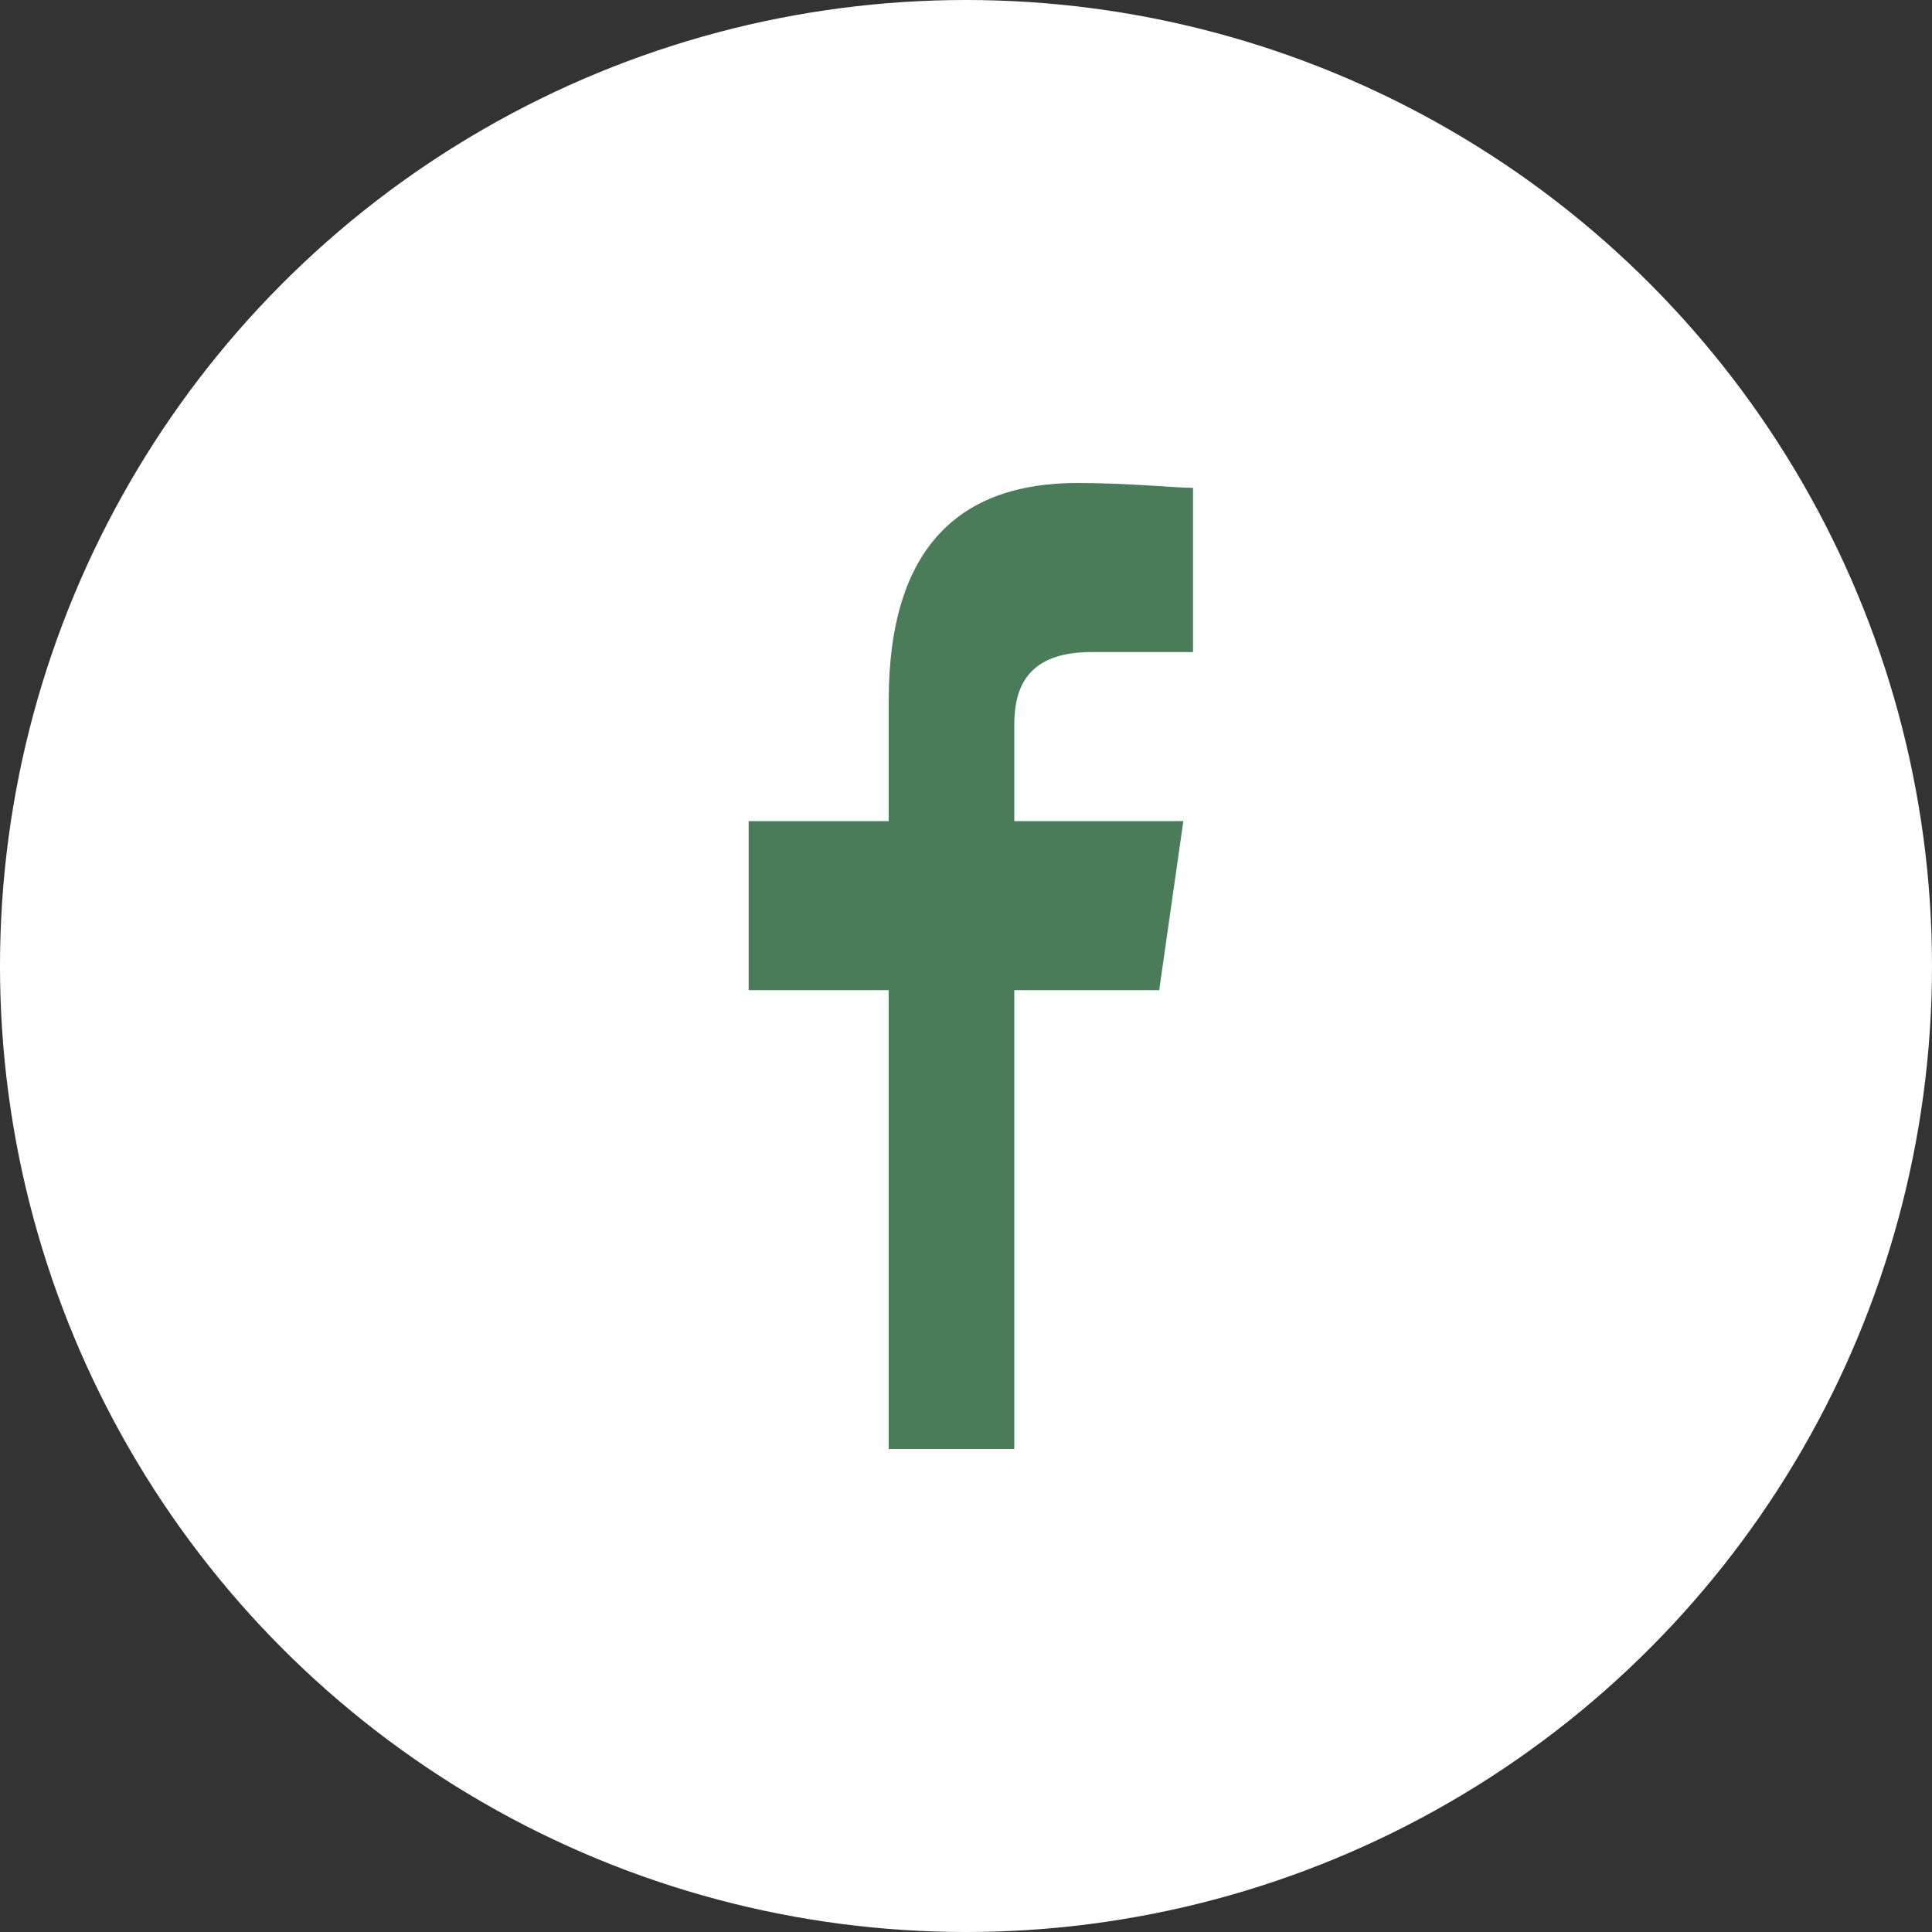
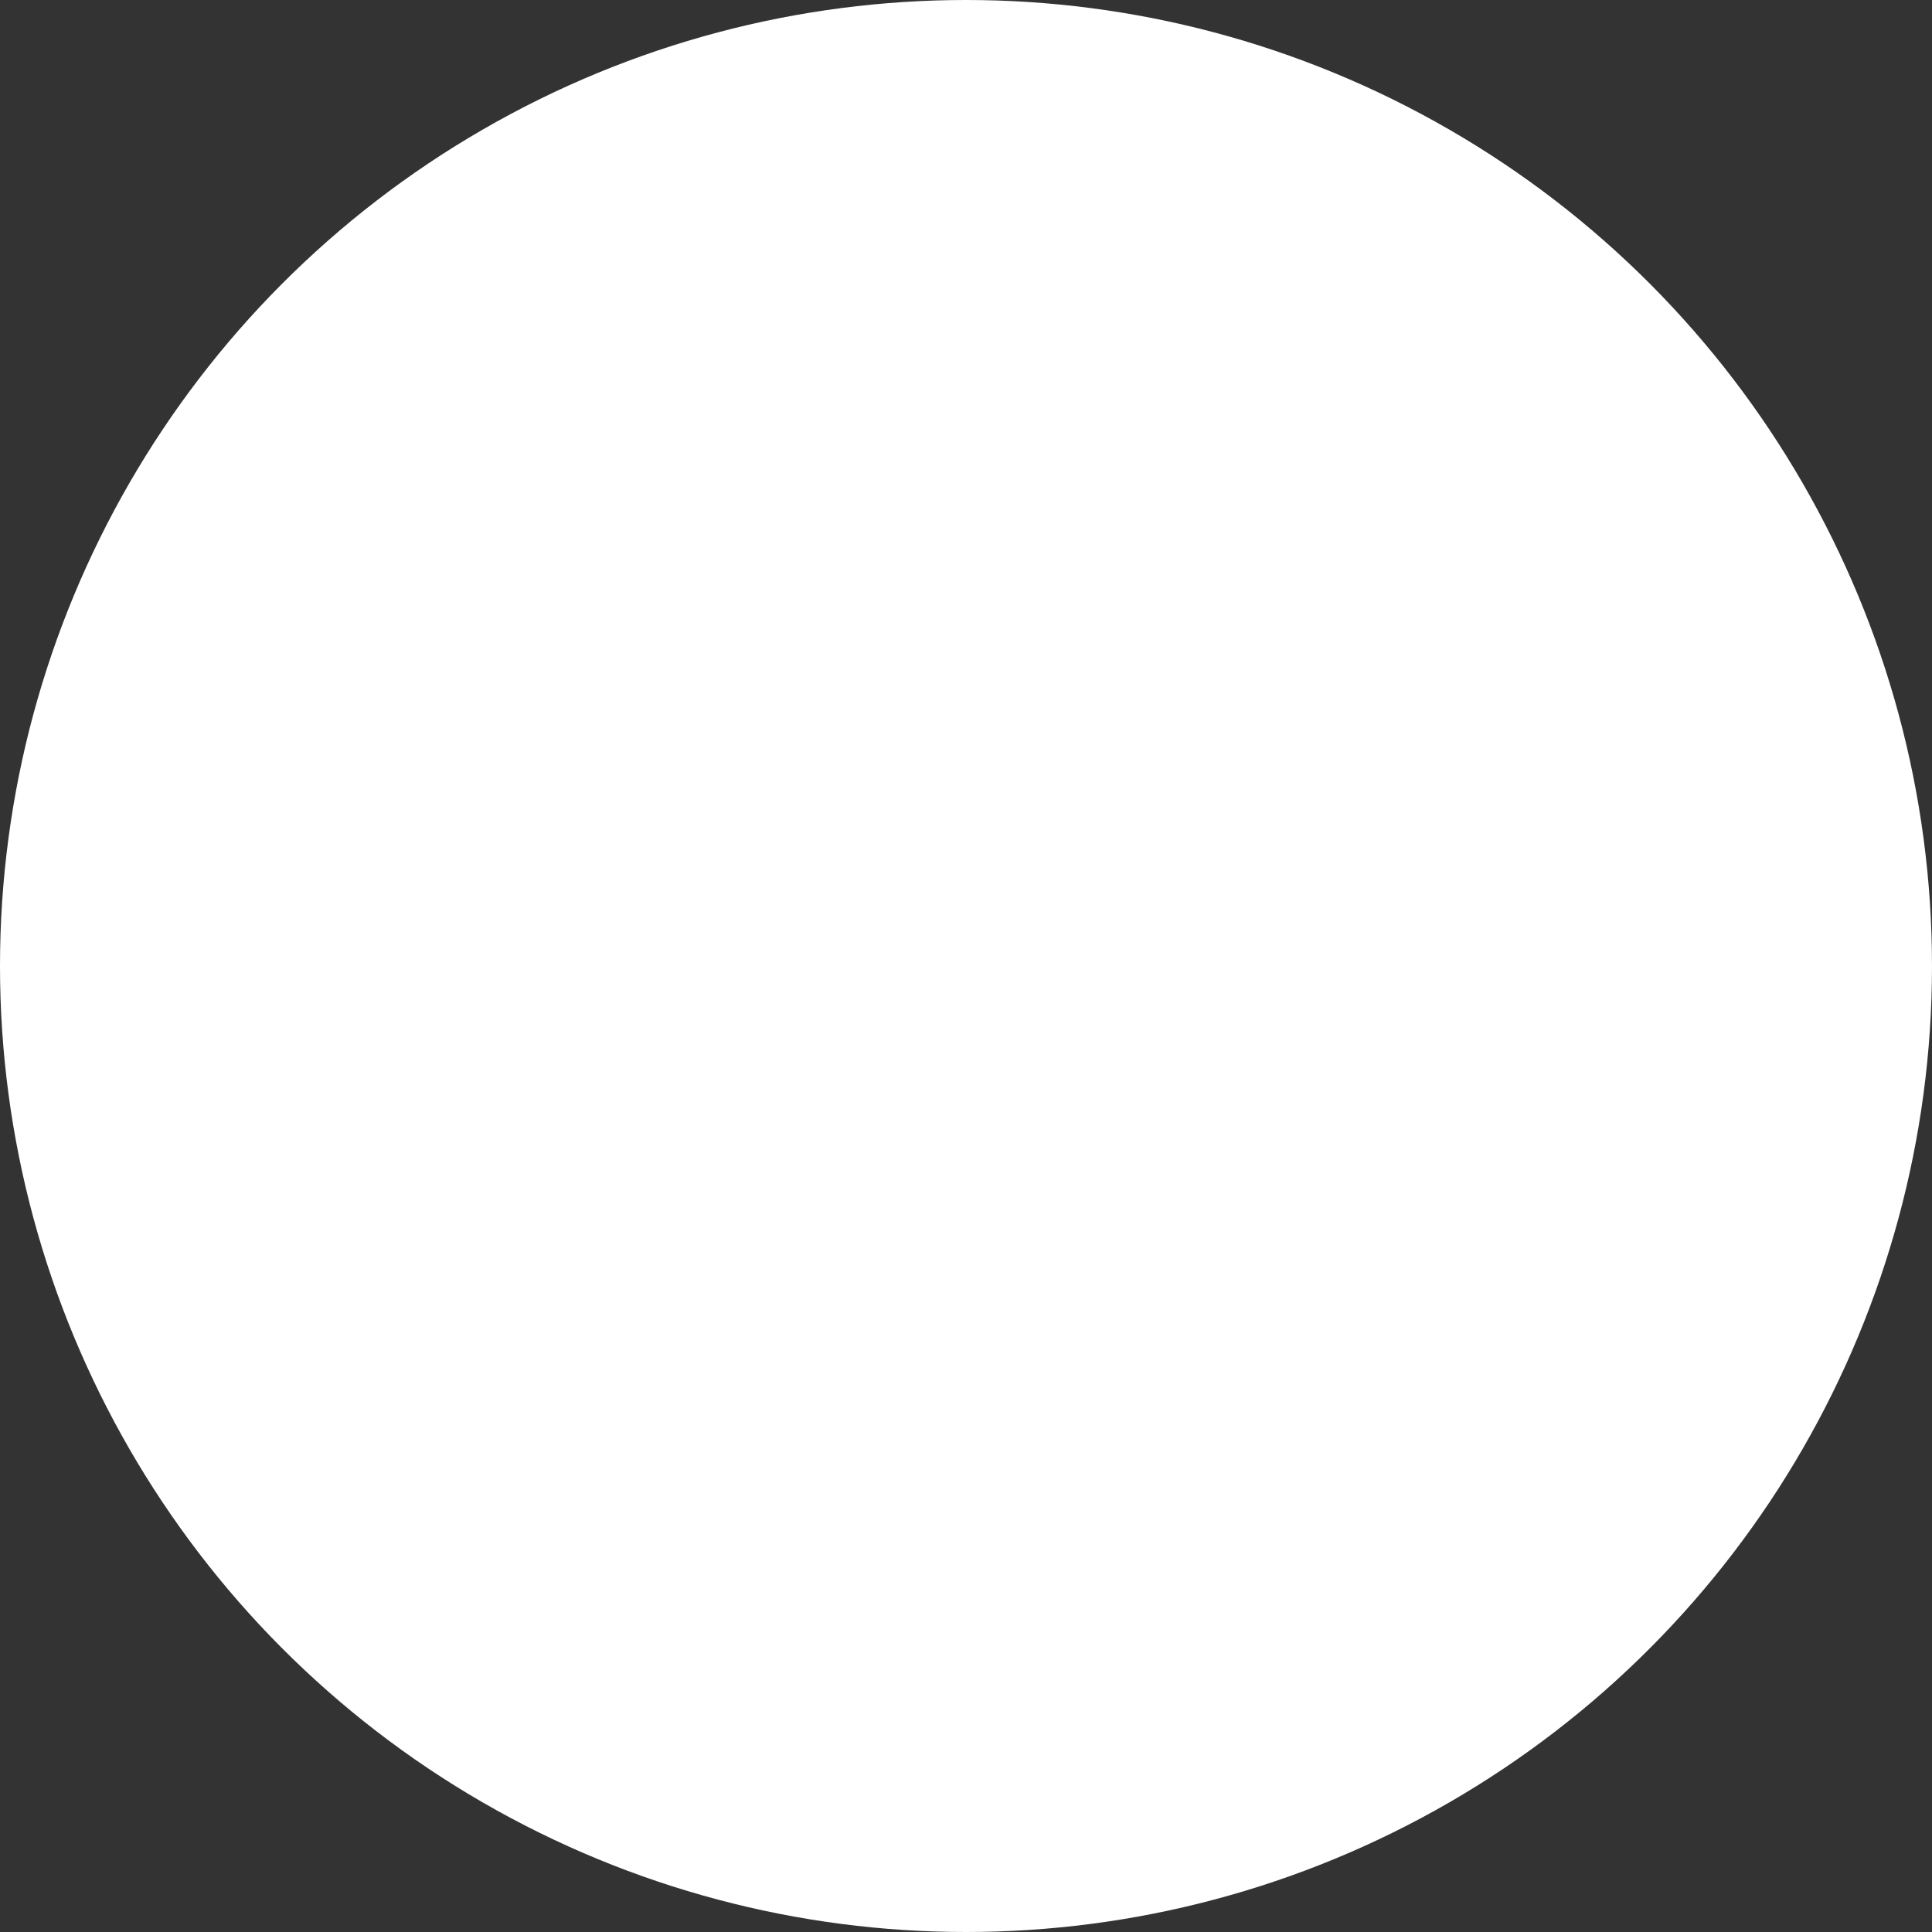
<svg xmlns="http://www.w3.org/2000/svg" width="40" height="40" viewBox="0 0 40 40">
  <rect x="0" y="0" width="40" height="40" fill="#333333" stroke="none" />
  <circle cx="20" cy="20" r="20" fill="#ffffff" />
-   <path d="M21,30 L21,20.5 L24,20.5 L24.5,17 L21,17 L21,15 C21,14.2 21.3,13.5 22.6,13.5 L24.7,13.5 L24.7,10.1 C24.3,10.1 23.4,10 22.3,10 C19.9,10 18.4,11.3 18.4,14.5 L18.4,17 L15.5,17 L15.5,20.5 L18.4,20.5 L18.4,30 L21,30 Z" fill="#4a7c59" />
</svg>